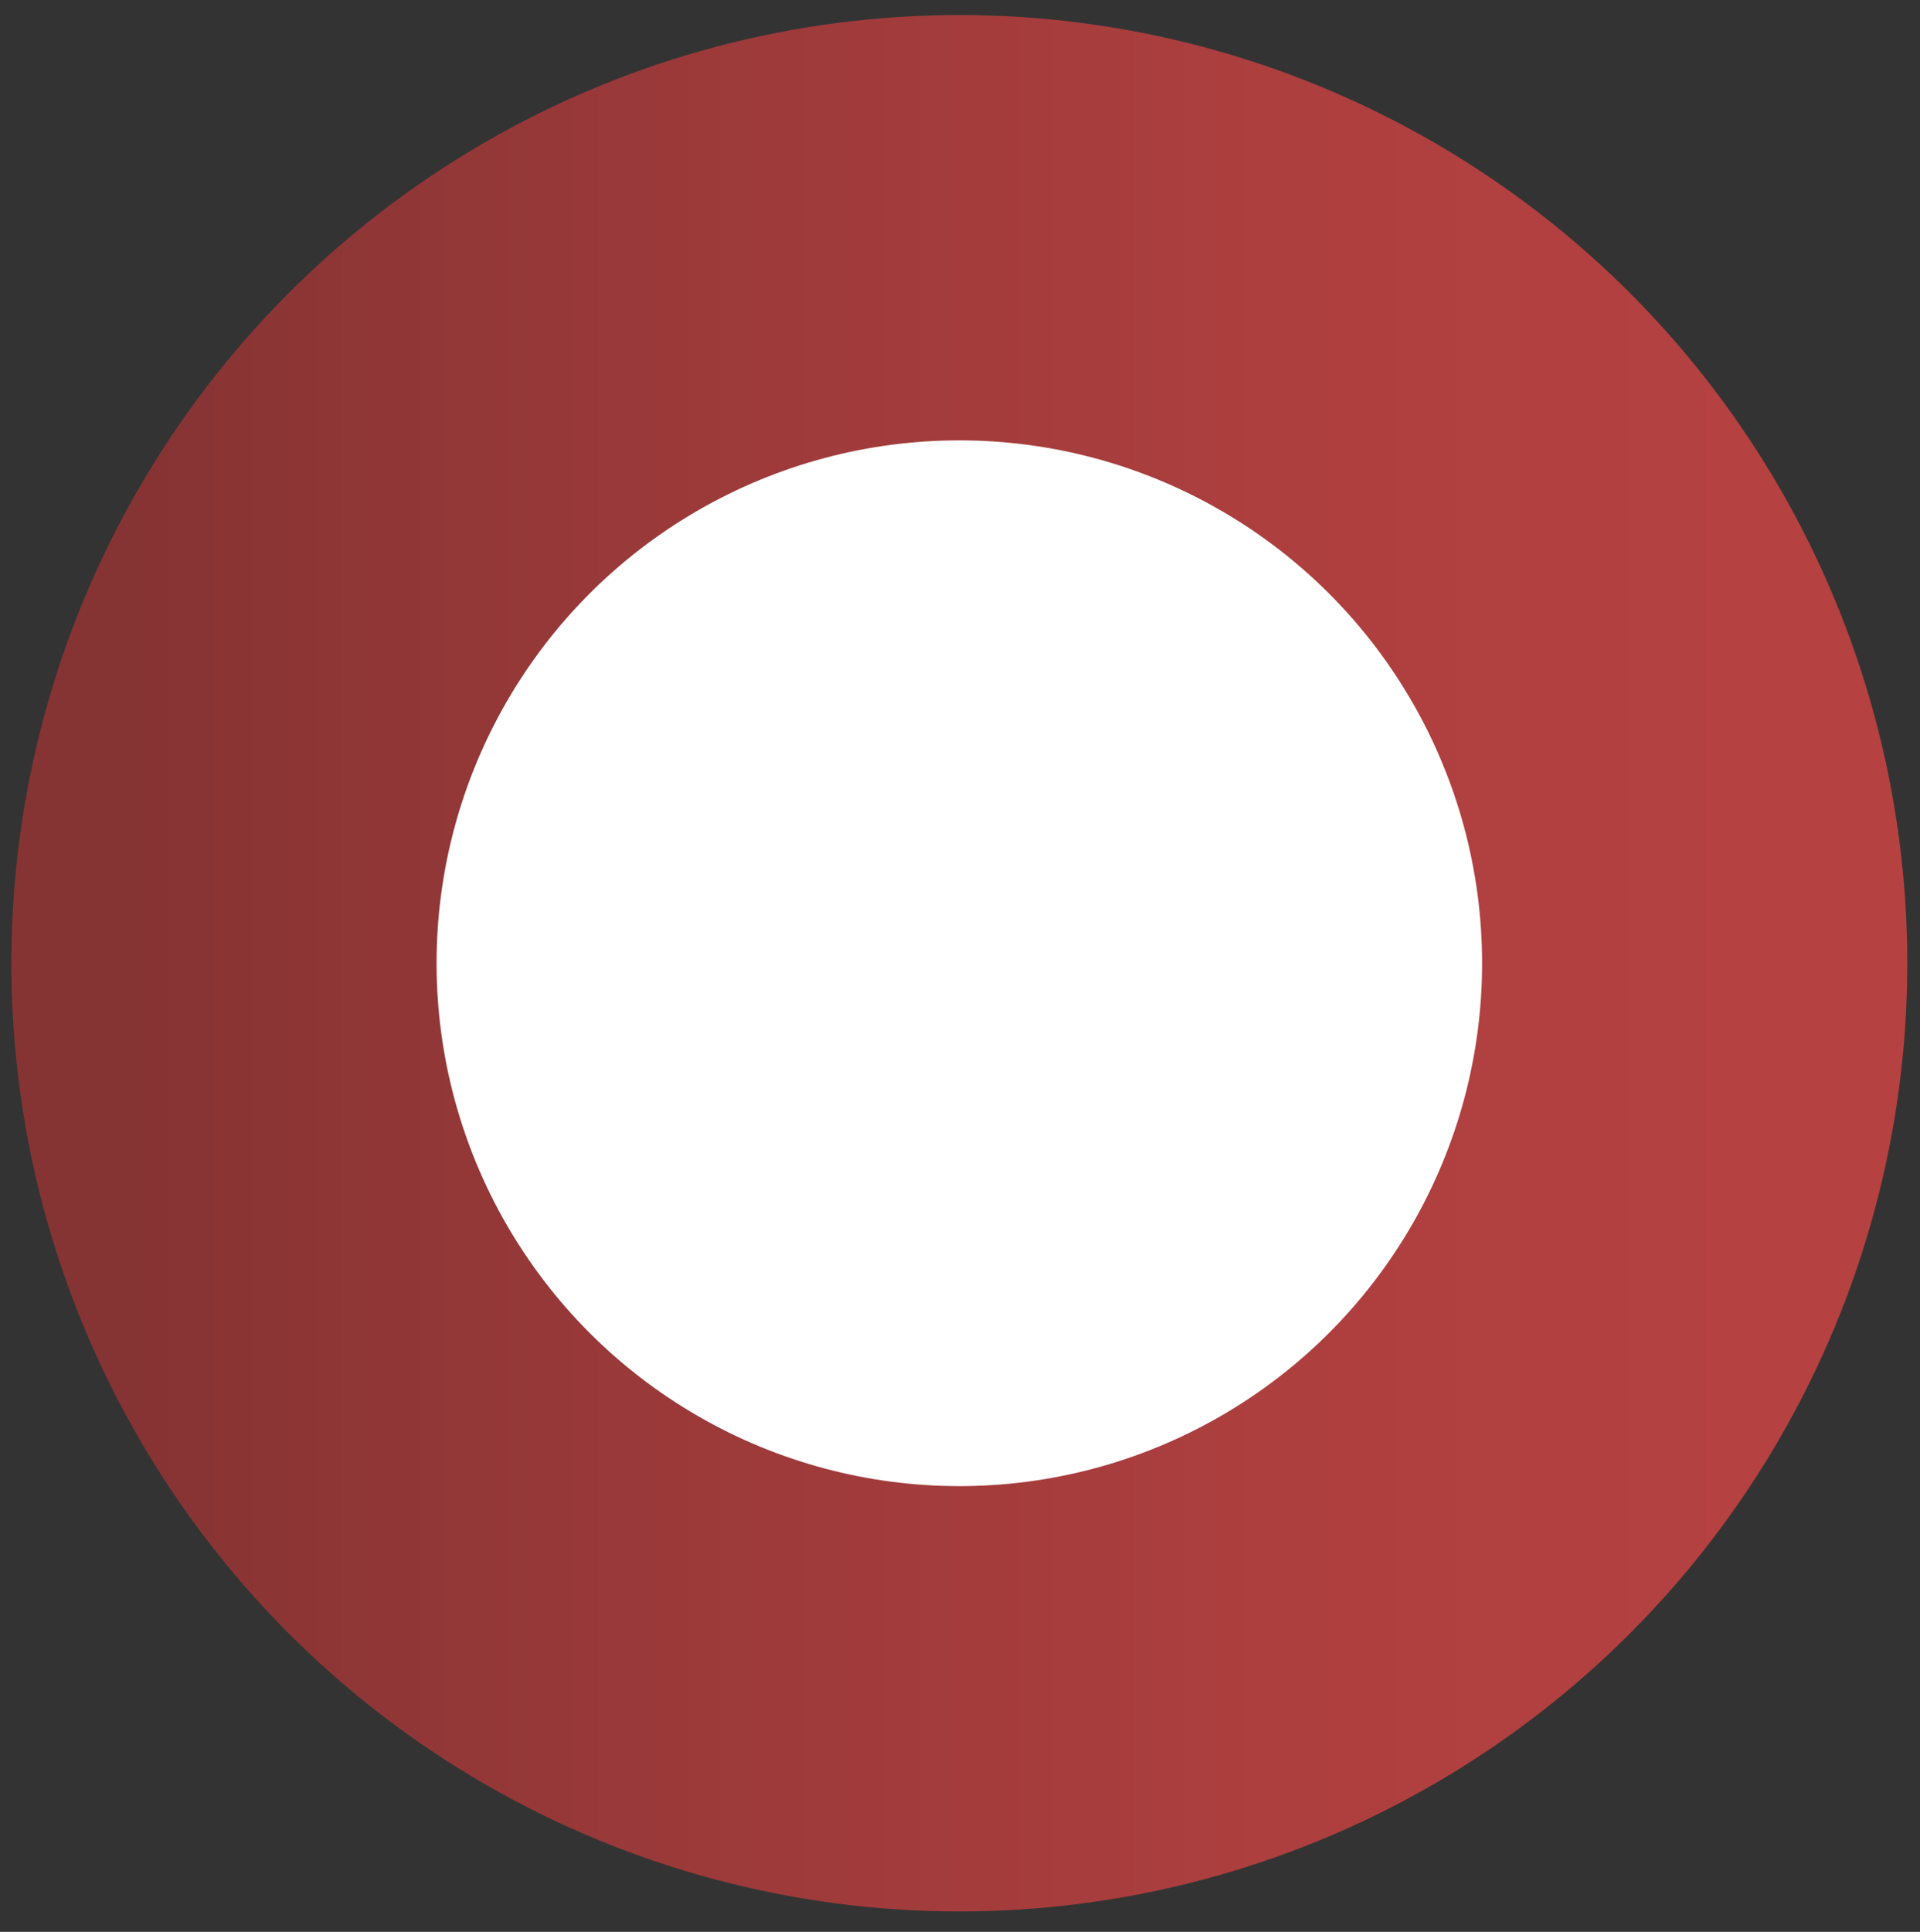
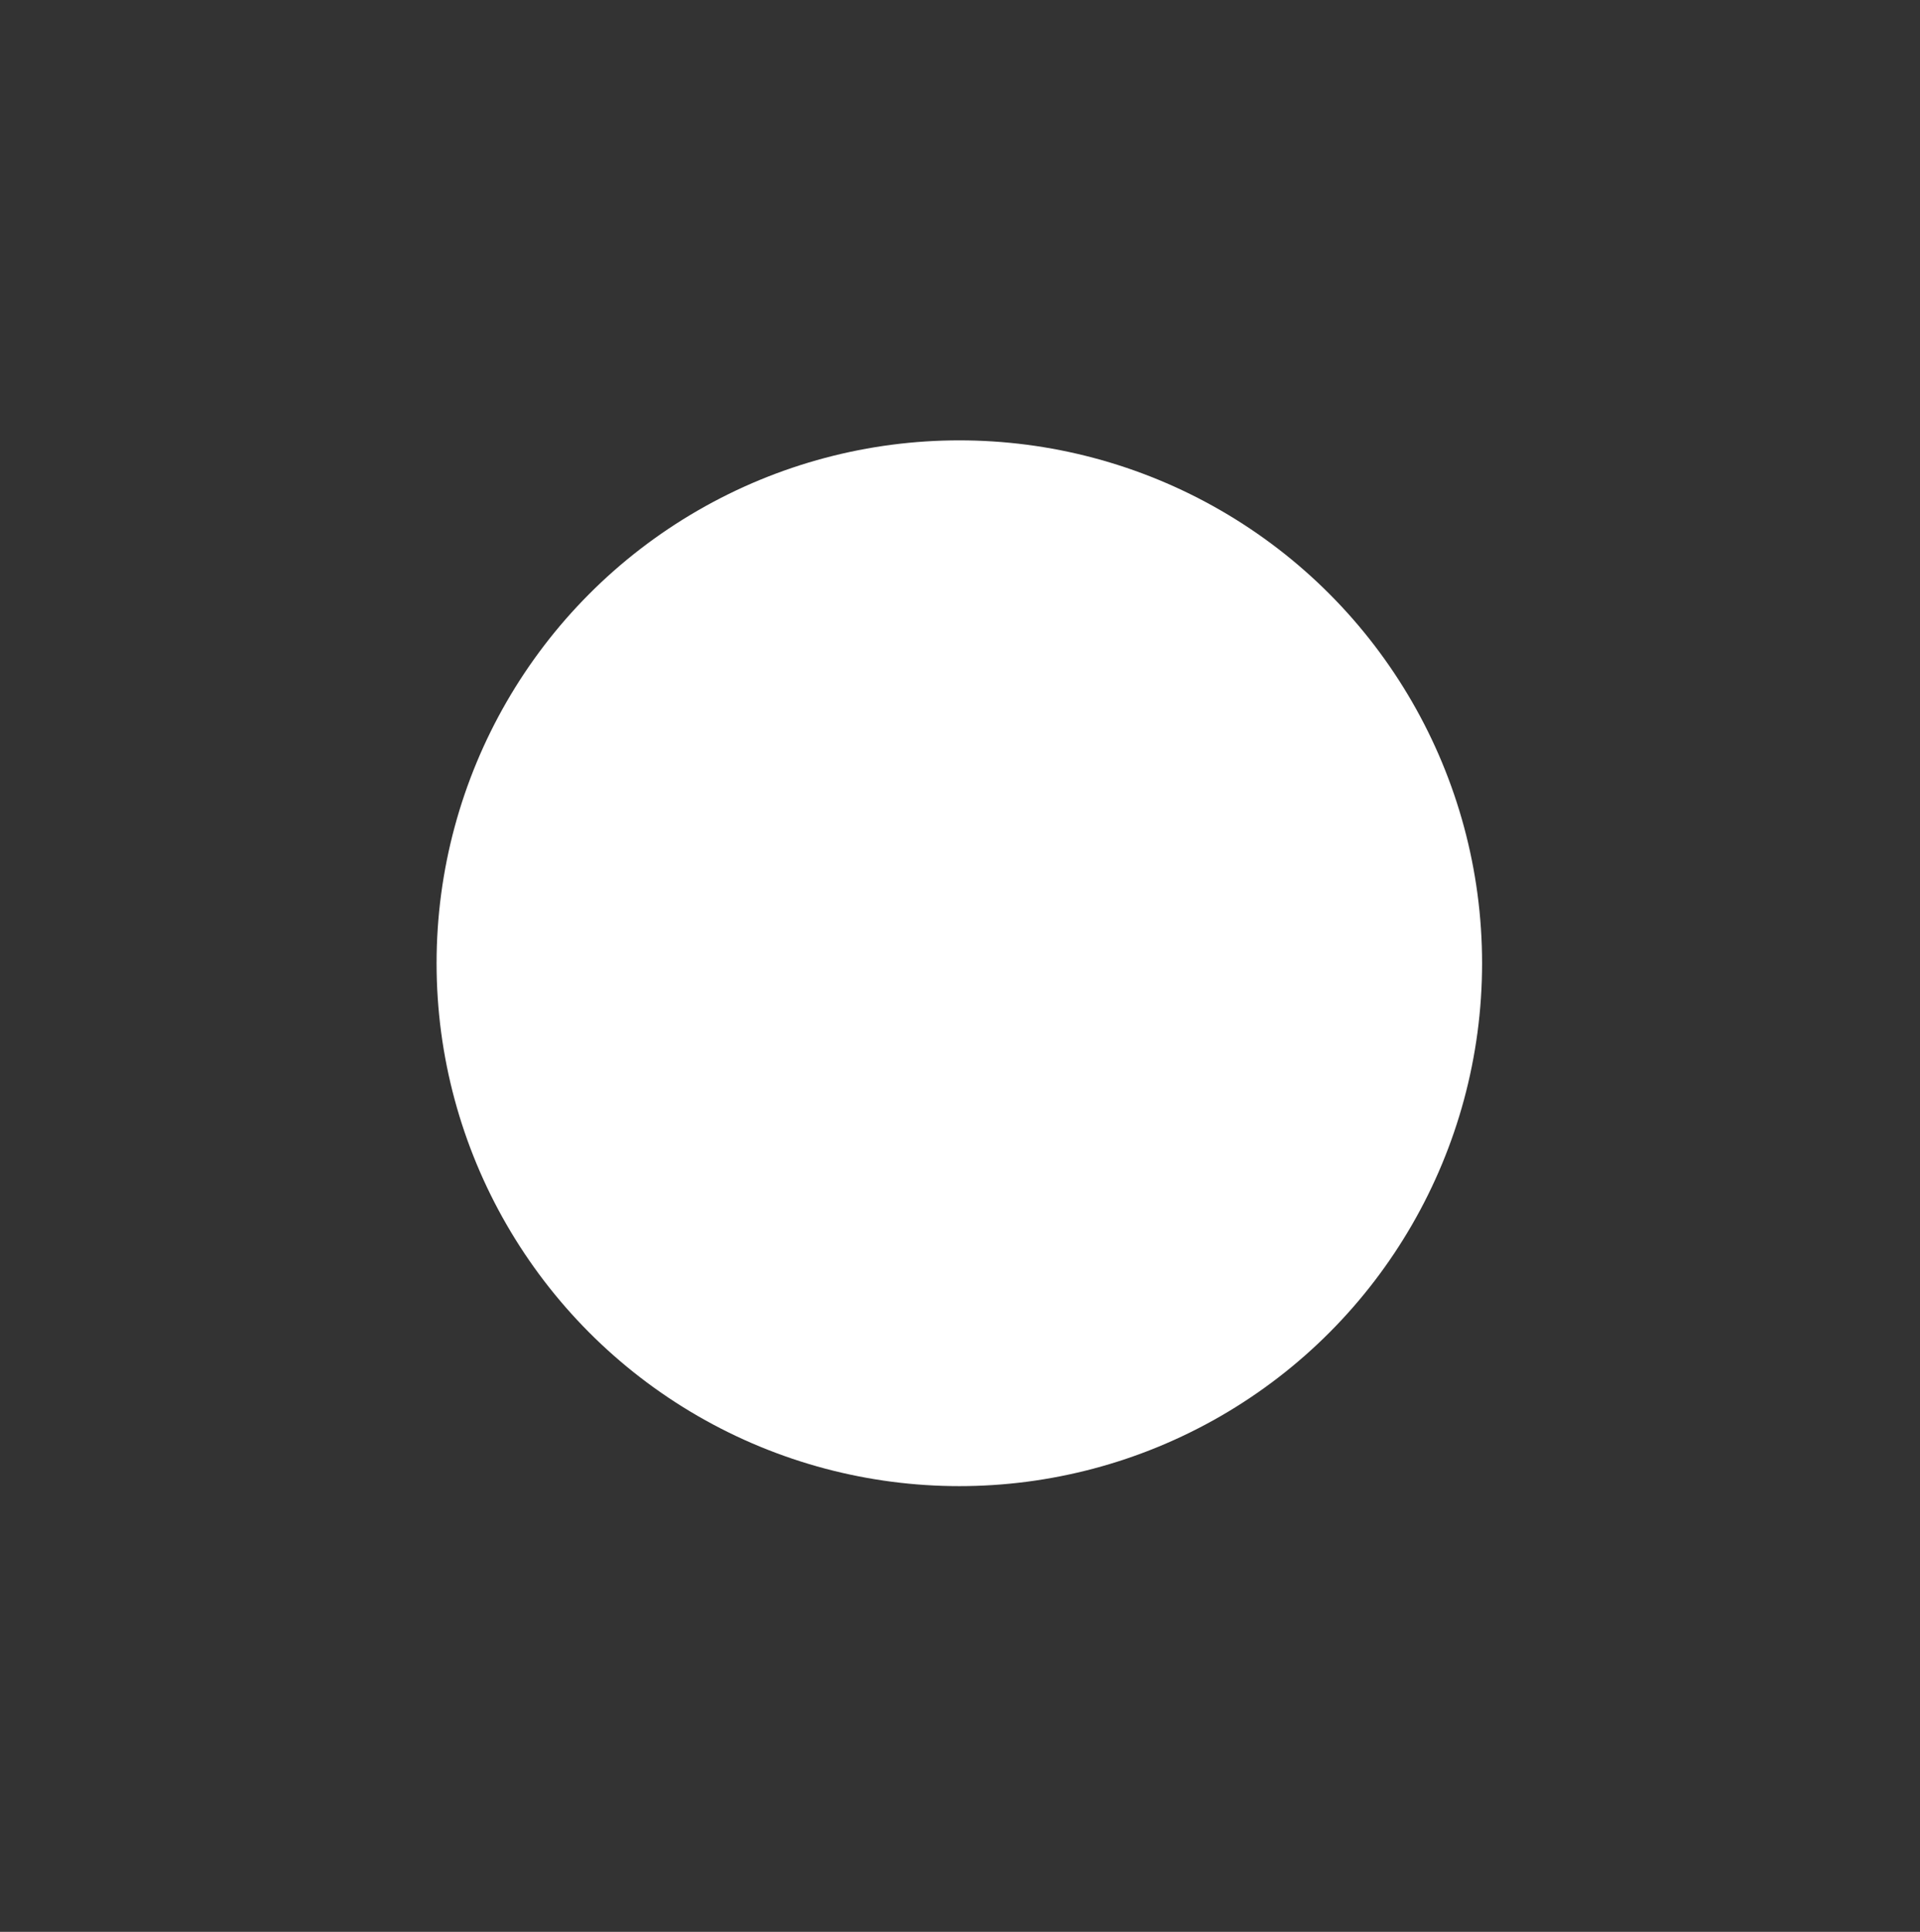
<svg xmlns="http://www.w3.org/2000/svg" id="Слой_1" data-name="Слой 1" viewBox="0 0 57.48 57.82">
  <rect x="0" y="0" width="57.48" height="57.82" fill="#333333" stroke="none" />
  <defs>
    <style>.cls-1{fill:url(#Безымянный_градиент_50);}.cls-2{fill:#fff;}</style>
    <linearGradient id="Безымянный_градиент_50" x1="0.33" y1="28.83" x2="57.1" y2="28.83" gradientUnits="userSpaceOnUse">
      <stop offset="0.06" stop-color="#863333" />
      <stop offset="0.33" stop-color="#9a3939" />
      <stop offset="0.68" stop-color="#ae3f3f" />
      <stop offset="0.91" stop-color="#b54141" />
    </linearGradient>
  </defs>
  <title>Монтажная область 8</title>
-   <circle class="cls-1" cx="28.72" cy="28.83" r="28.38" />
  <circle class="cls-2" cx="28.72" cy="28.83" r="15.65" />
</svg>